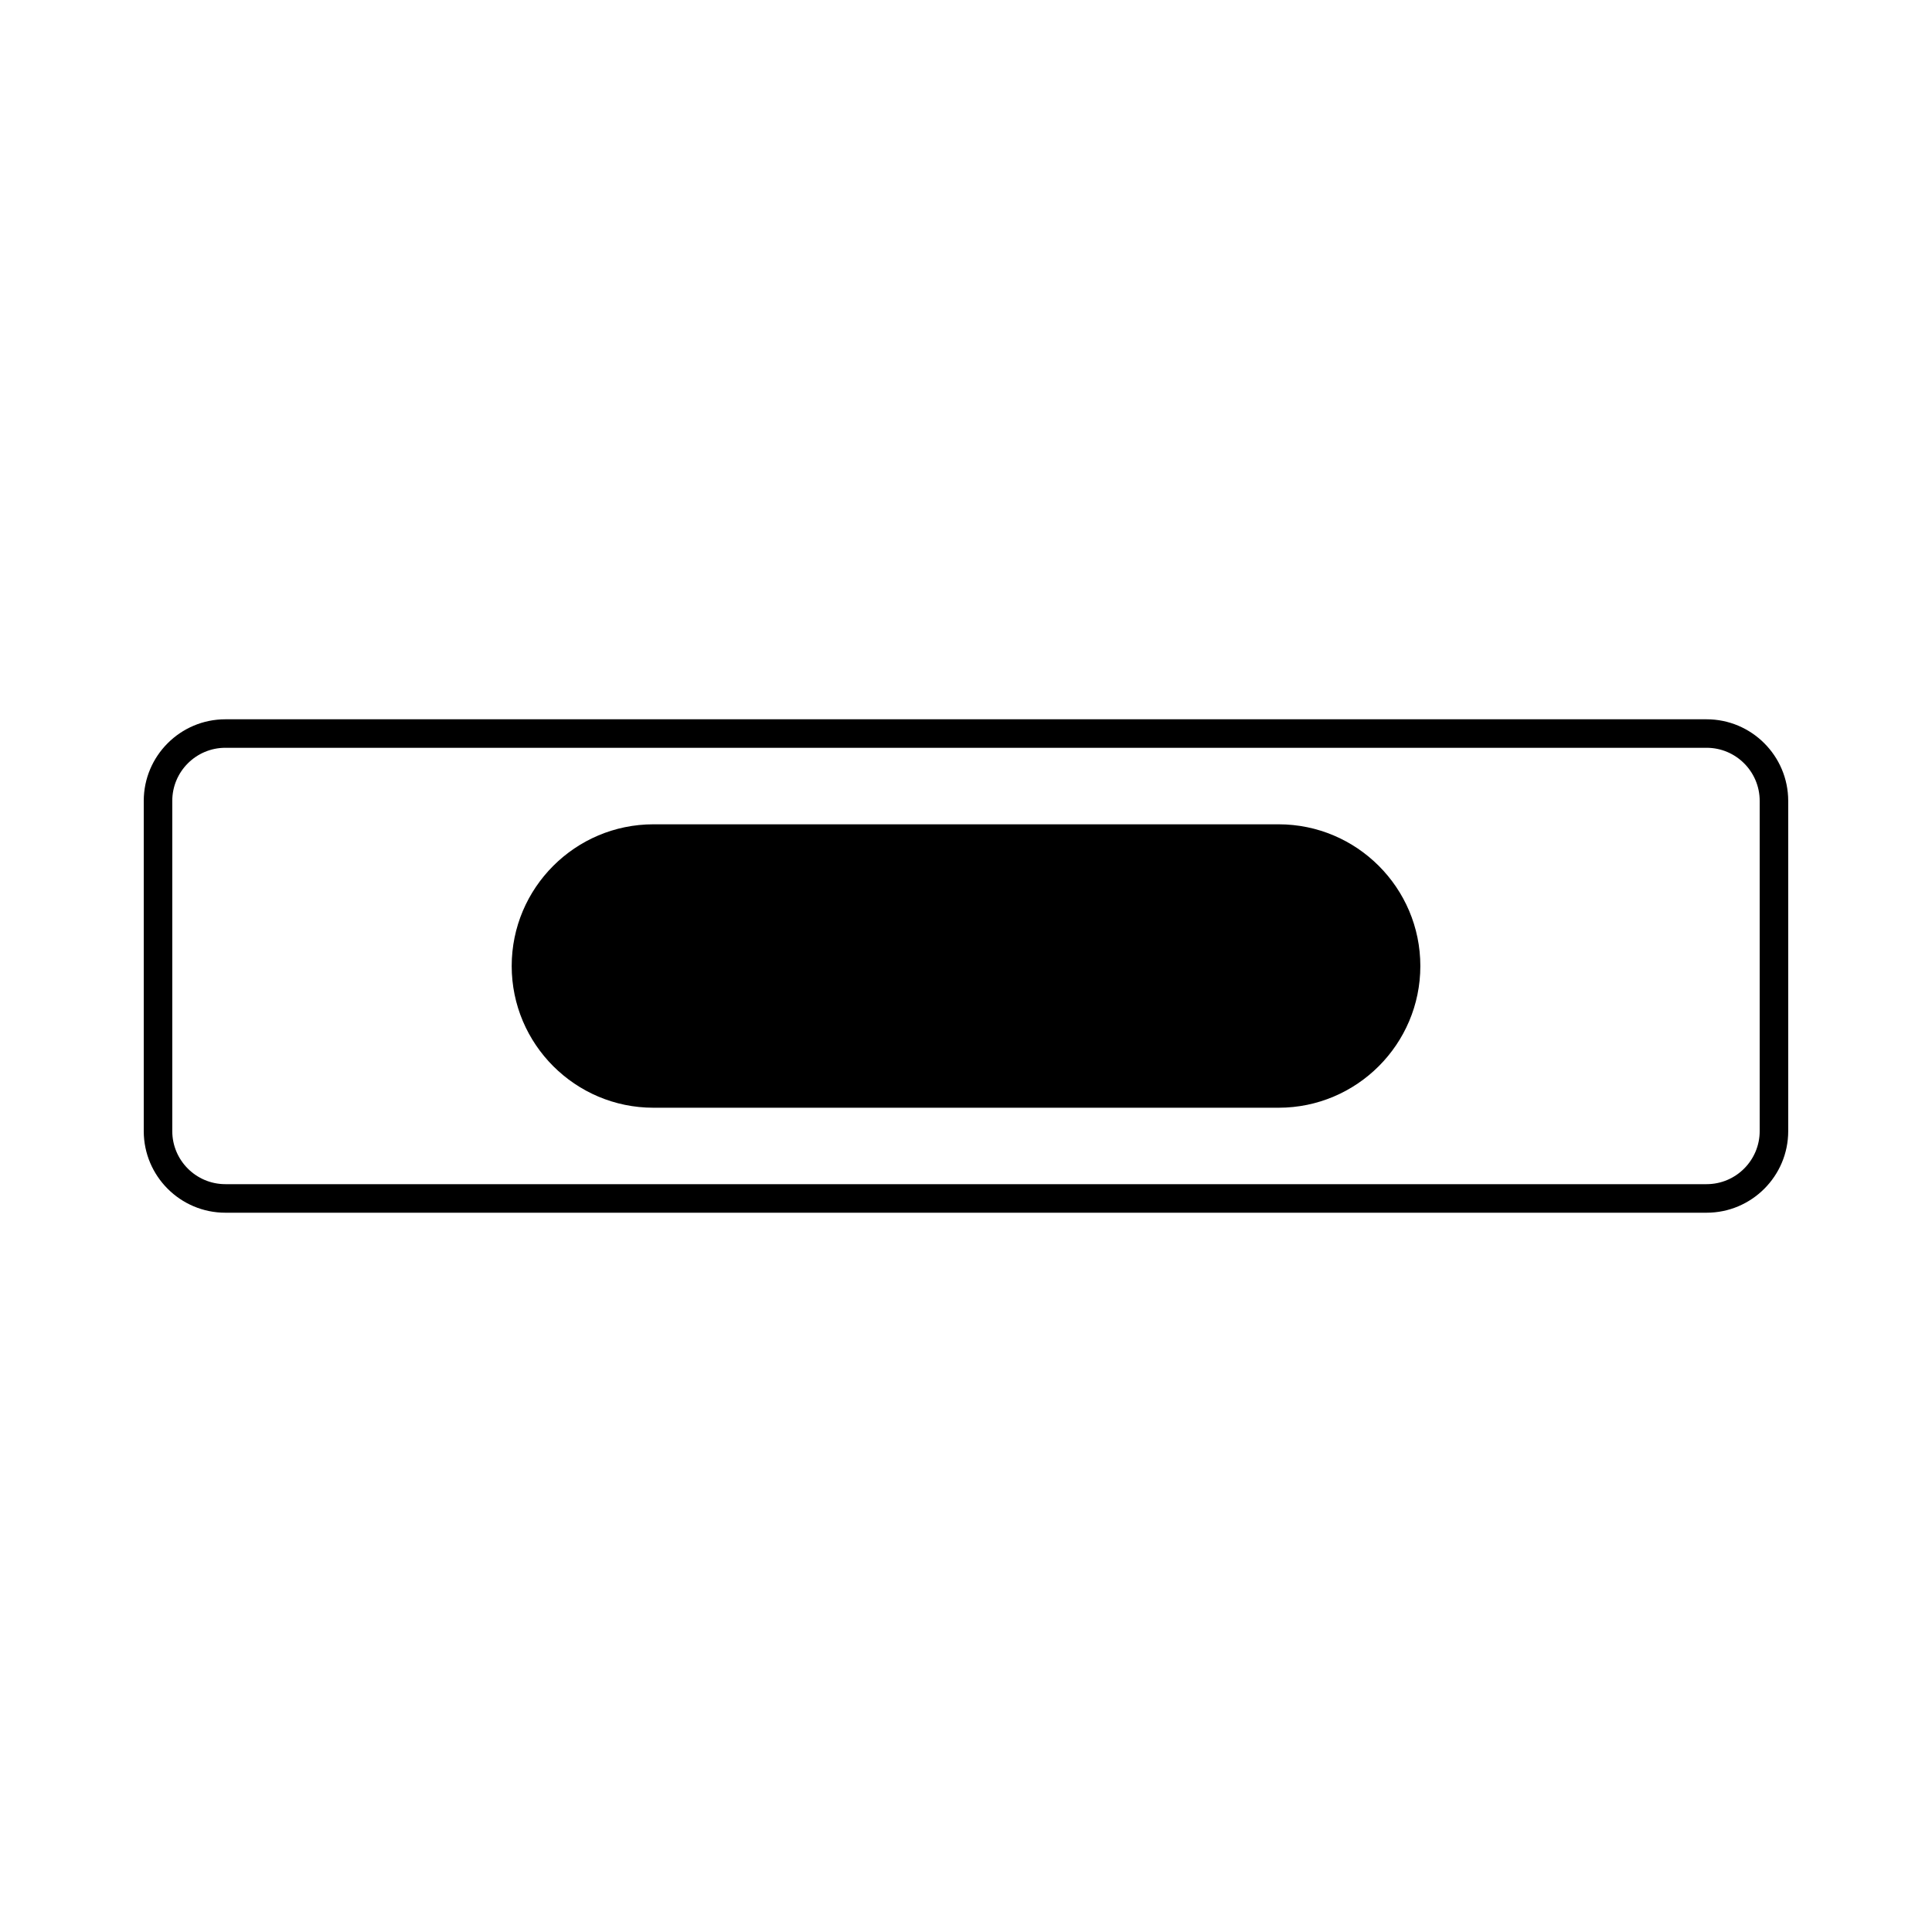
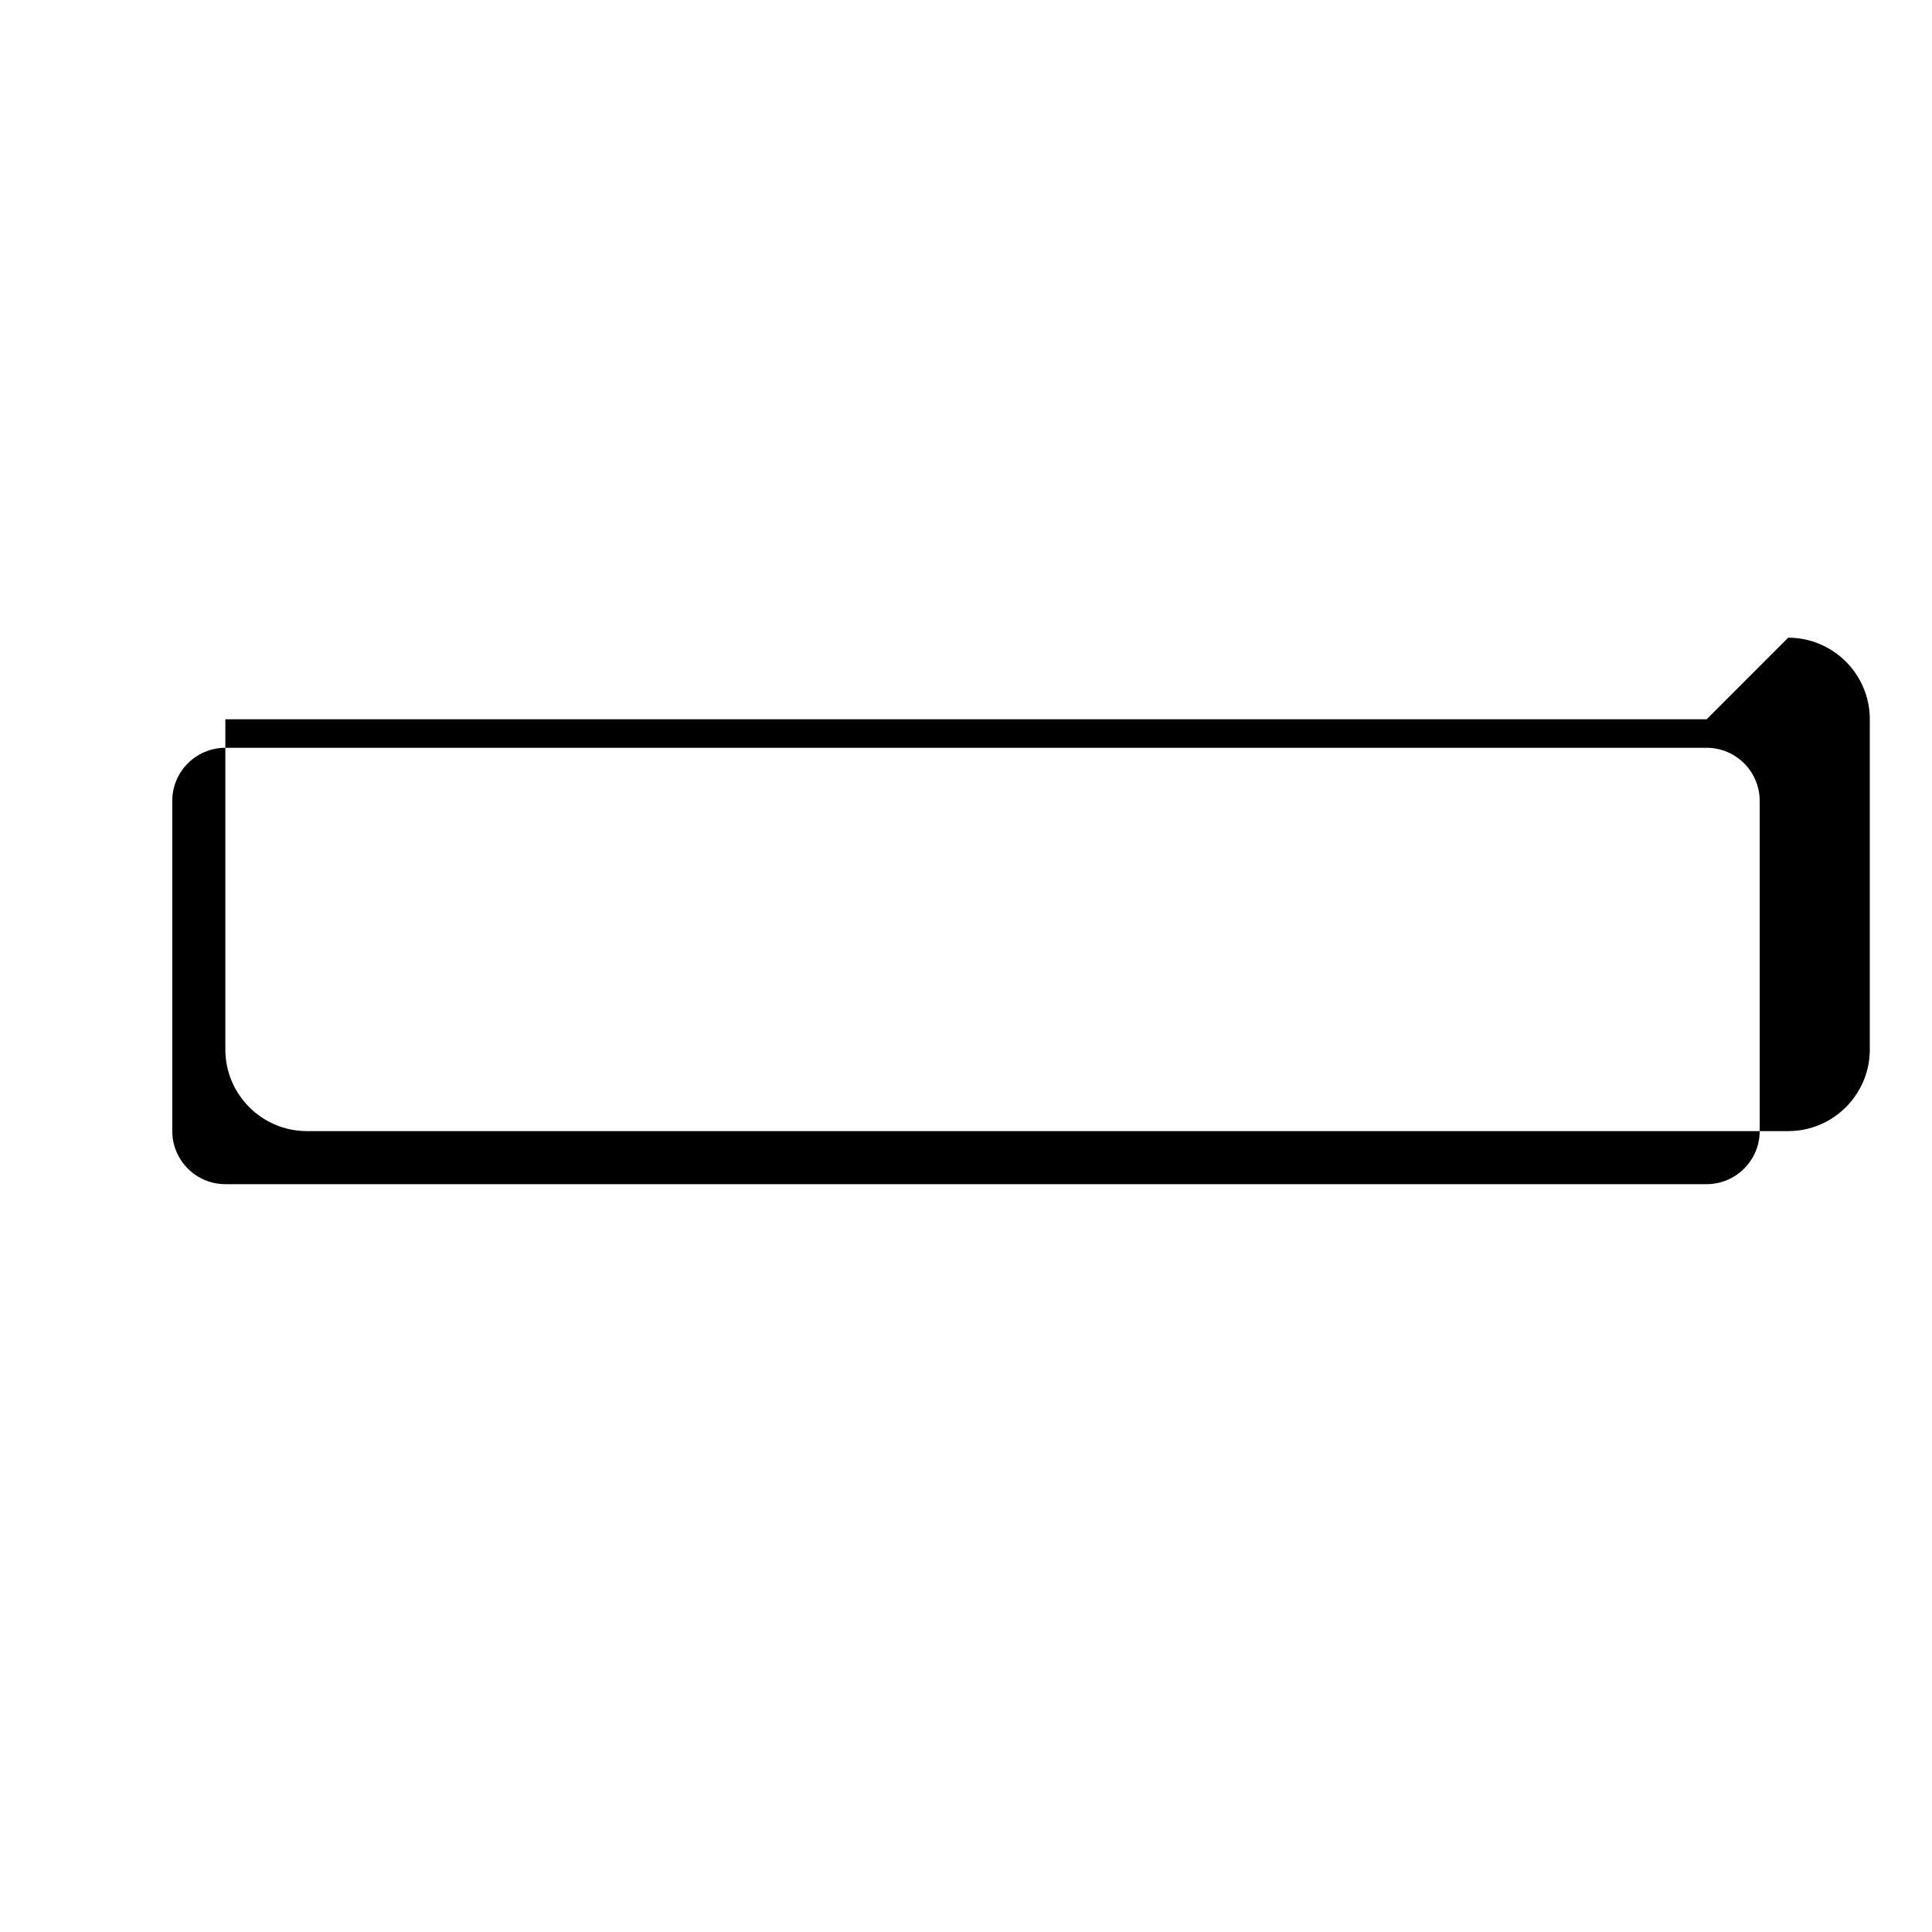
<svg xmlns="http://www.w3.org/2000/svg" fill="#000000" width="800px" height="800px" version="1.1" viewBox="144 144 512 512">
  <g>
-     <path d="m596.27 334.62h-392.55c-11.922 0-21.625 9.699-21.625 21.625v87.512c0 11.922 9.699 21.625 21.625 21.625h392.55c11.922 0 21.625-9.703 21.625-21.625v-87.512c-0.008-11.93-9.711-21.625-21.629-21.625zm14.066 109.13c0 7.754-6.312 14.066-14.066 14.066h-392.55c-7.754 0-14.066-6.312-14.066-14.066v-87.512c0-7.754 6.309-14.066 14.066-14.066h392.55c7.754 0 14.066 6.309 14.066 14.066v87.512z" />
-     <path d="m482.84 362.45h-165.68c-20.707 0-37.555 16.848-37.555 37.555s16.848 37.555 37.555 37.555h165.69c20.707 0 37.555-16.848 37.555-37.555s-16.848-37.555-37.559-37.555z" />
+     <path d="m596.27 334.62h-392.55v87.512c0 11.922 9.699 21.625 21.625 21.625h392.55c11.922 0 21.625-9.703 21.625-21.625v-87.512c-0.008-11.93-9.711-21.625-21.629-21.625zm14.066 109.13c0 7.754-6.312 14.066-14.066 14.066h-392.55c-7.754 0-14.066-6.312-14.066-14.066v-87.512c0-7.754 6.309-14.066 14.066-14.066h392.55c7.754 0 14.066 6.309 14.066 14.066v87.512z" />
  </g>
</svg>